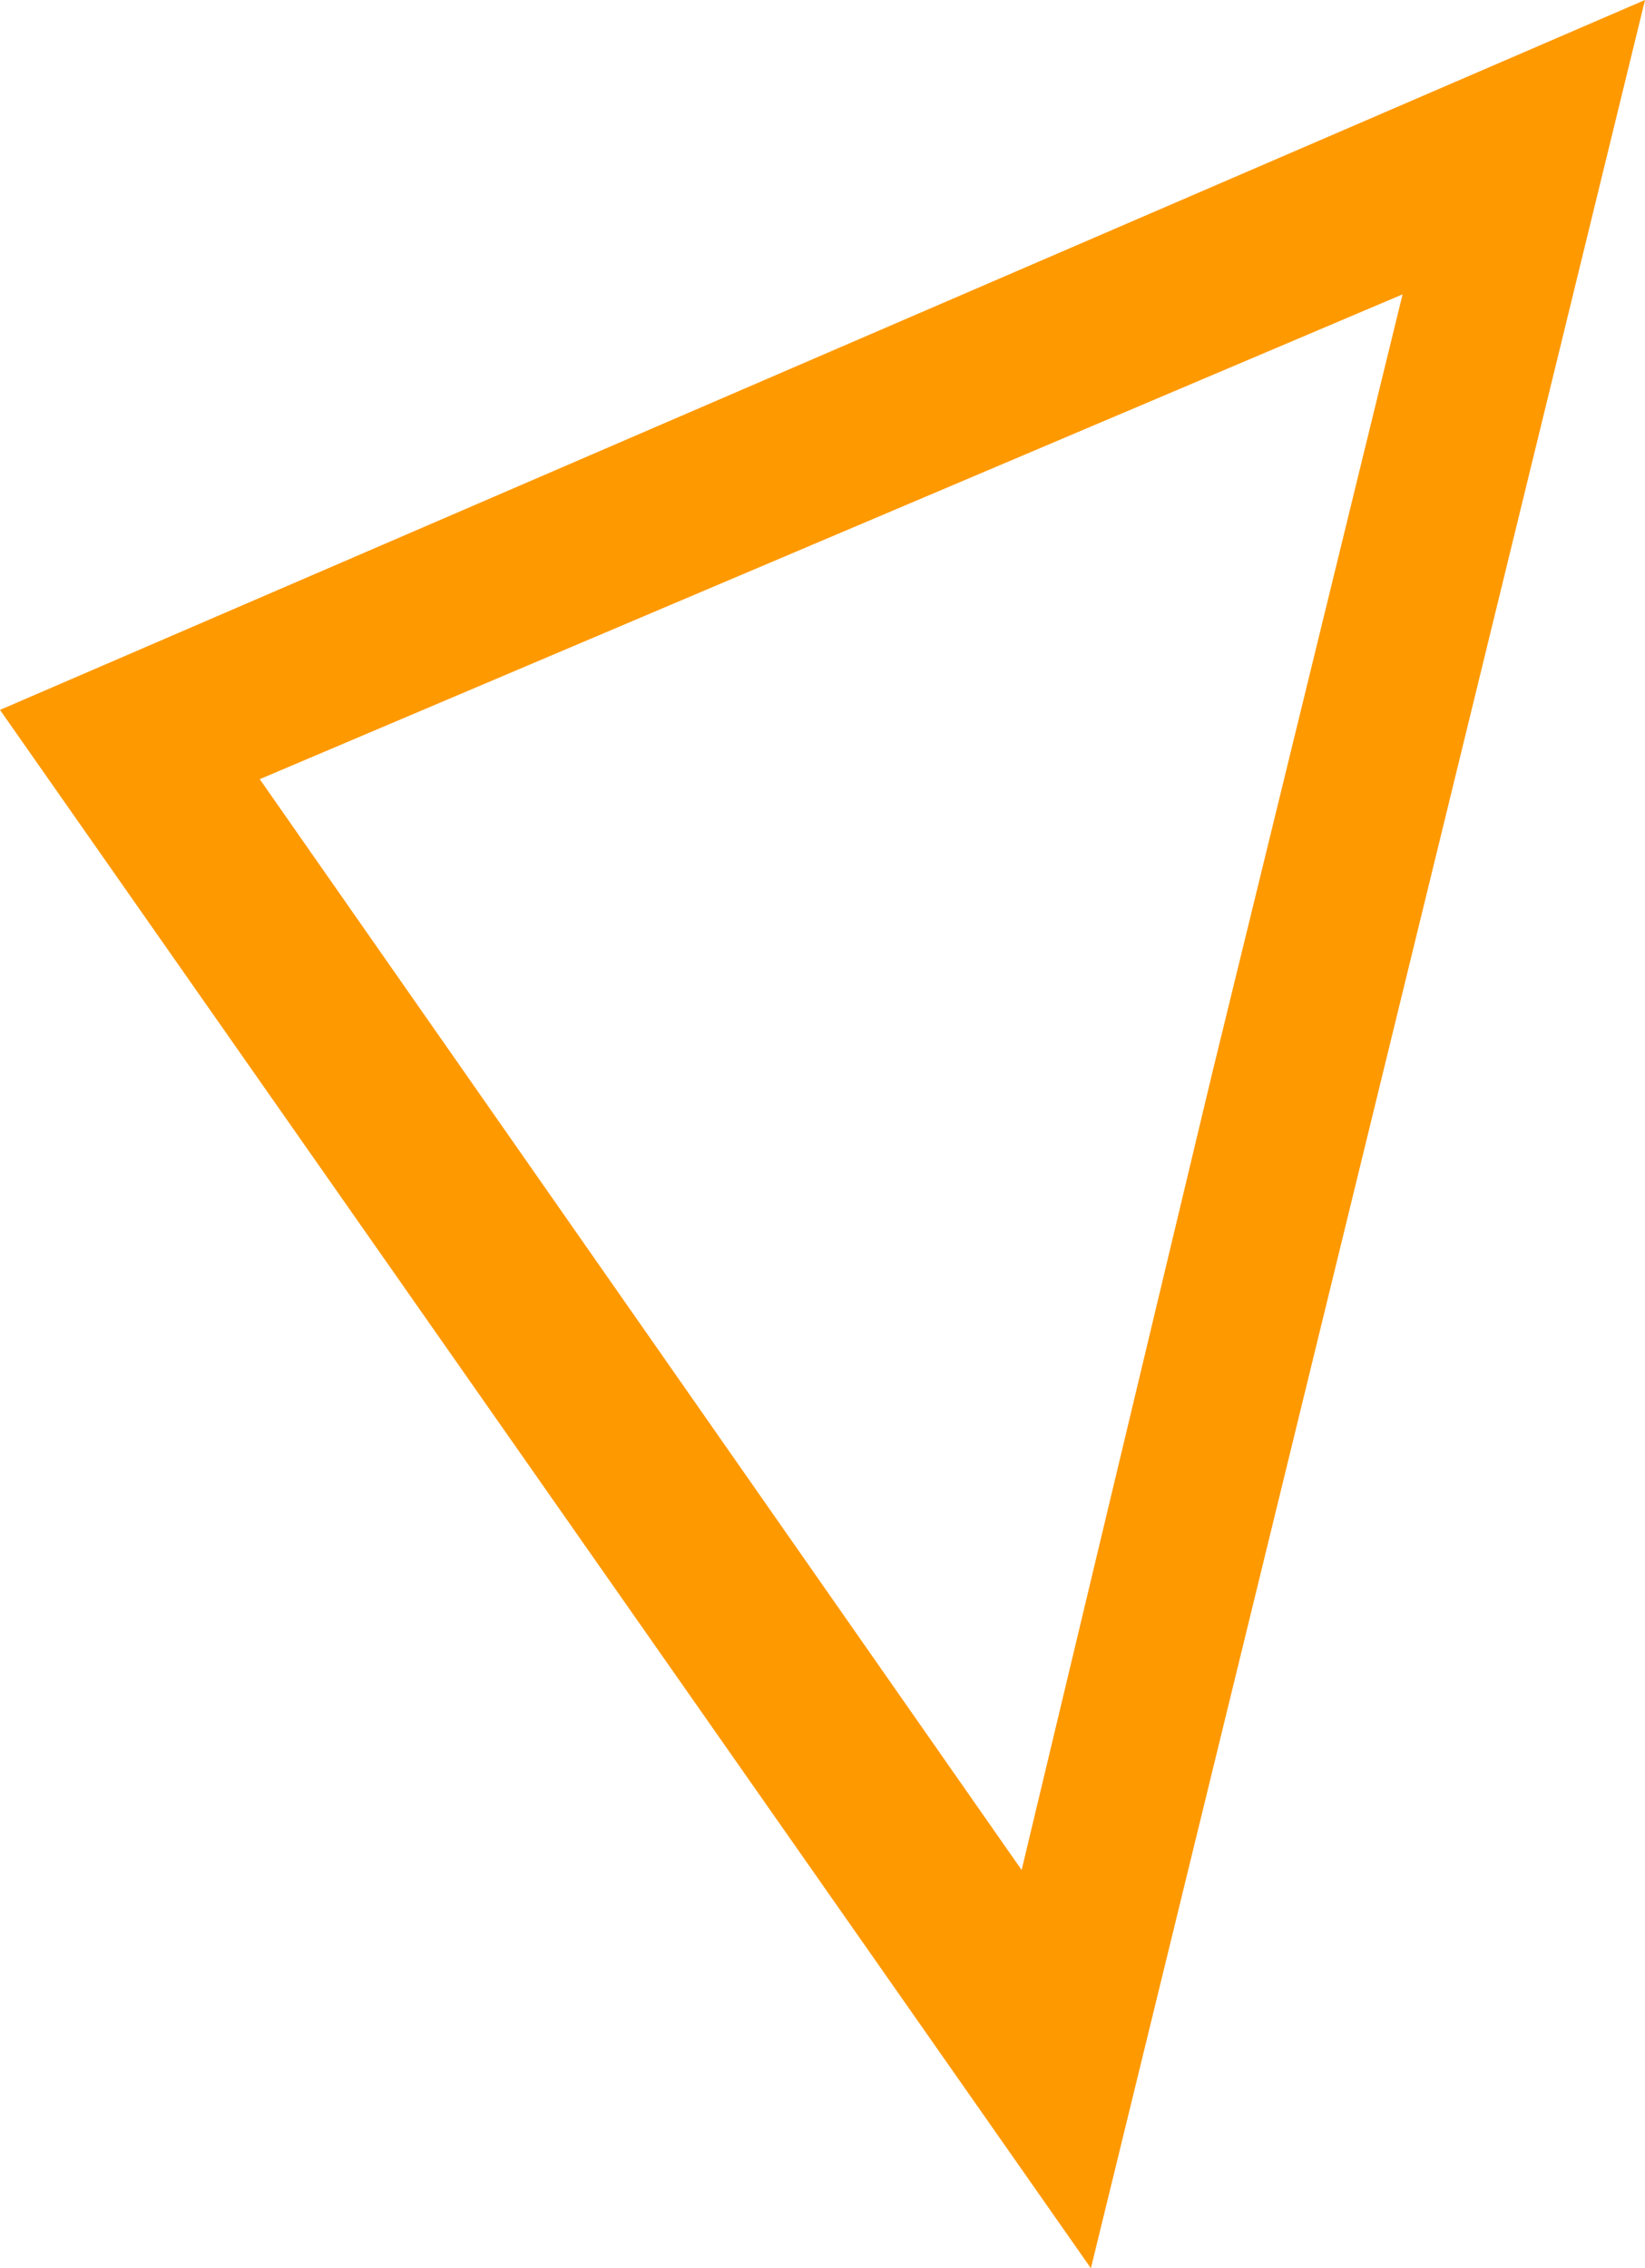
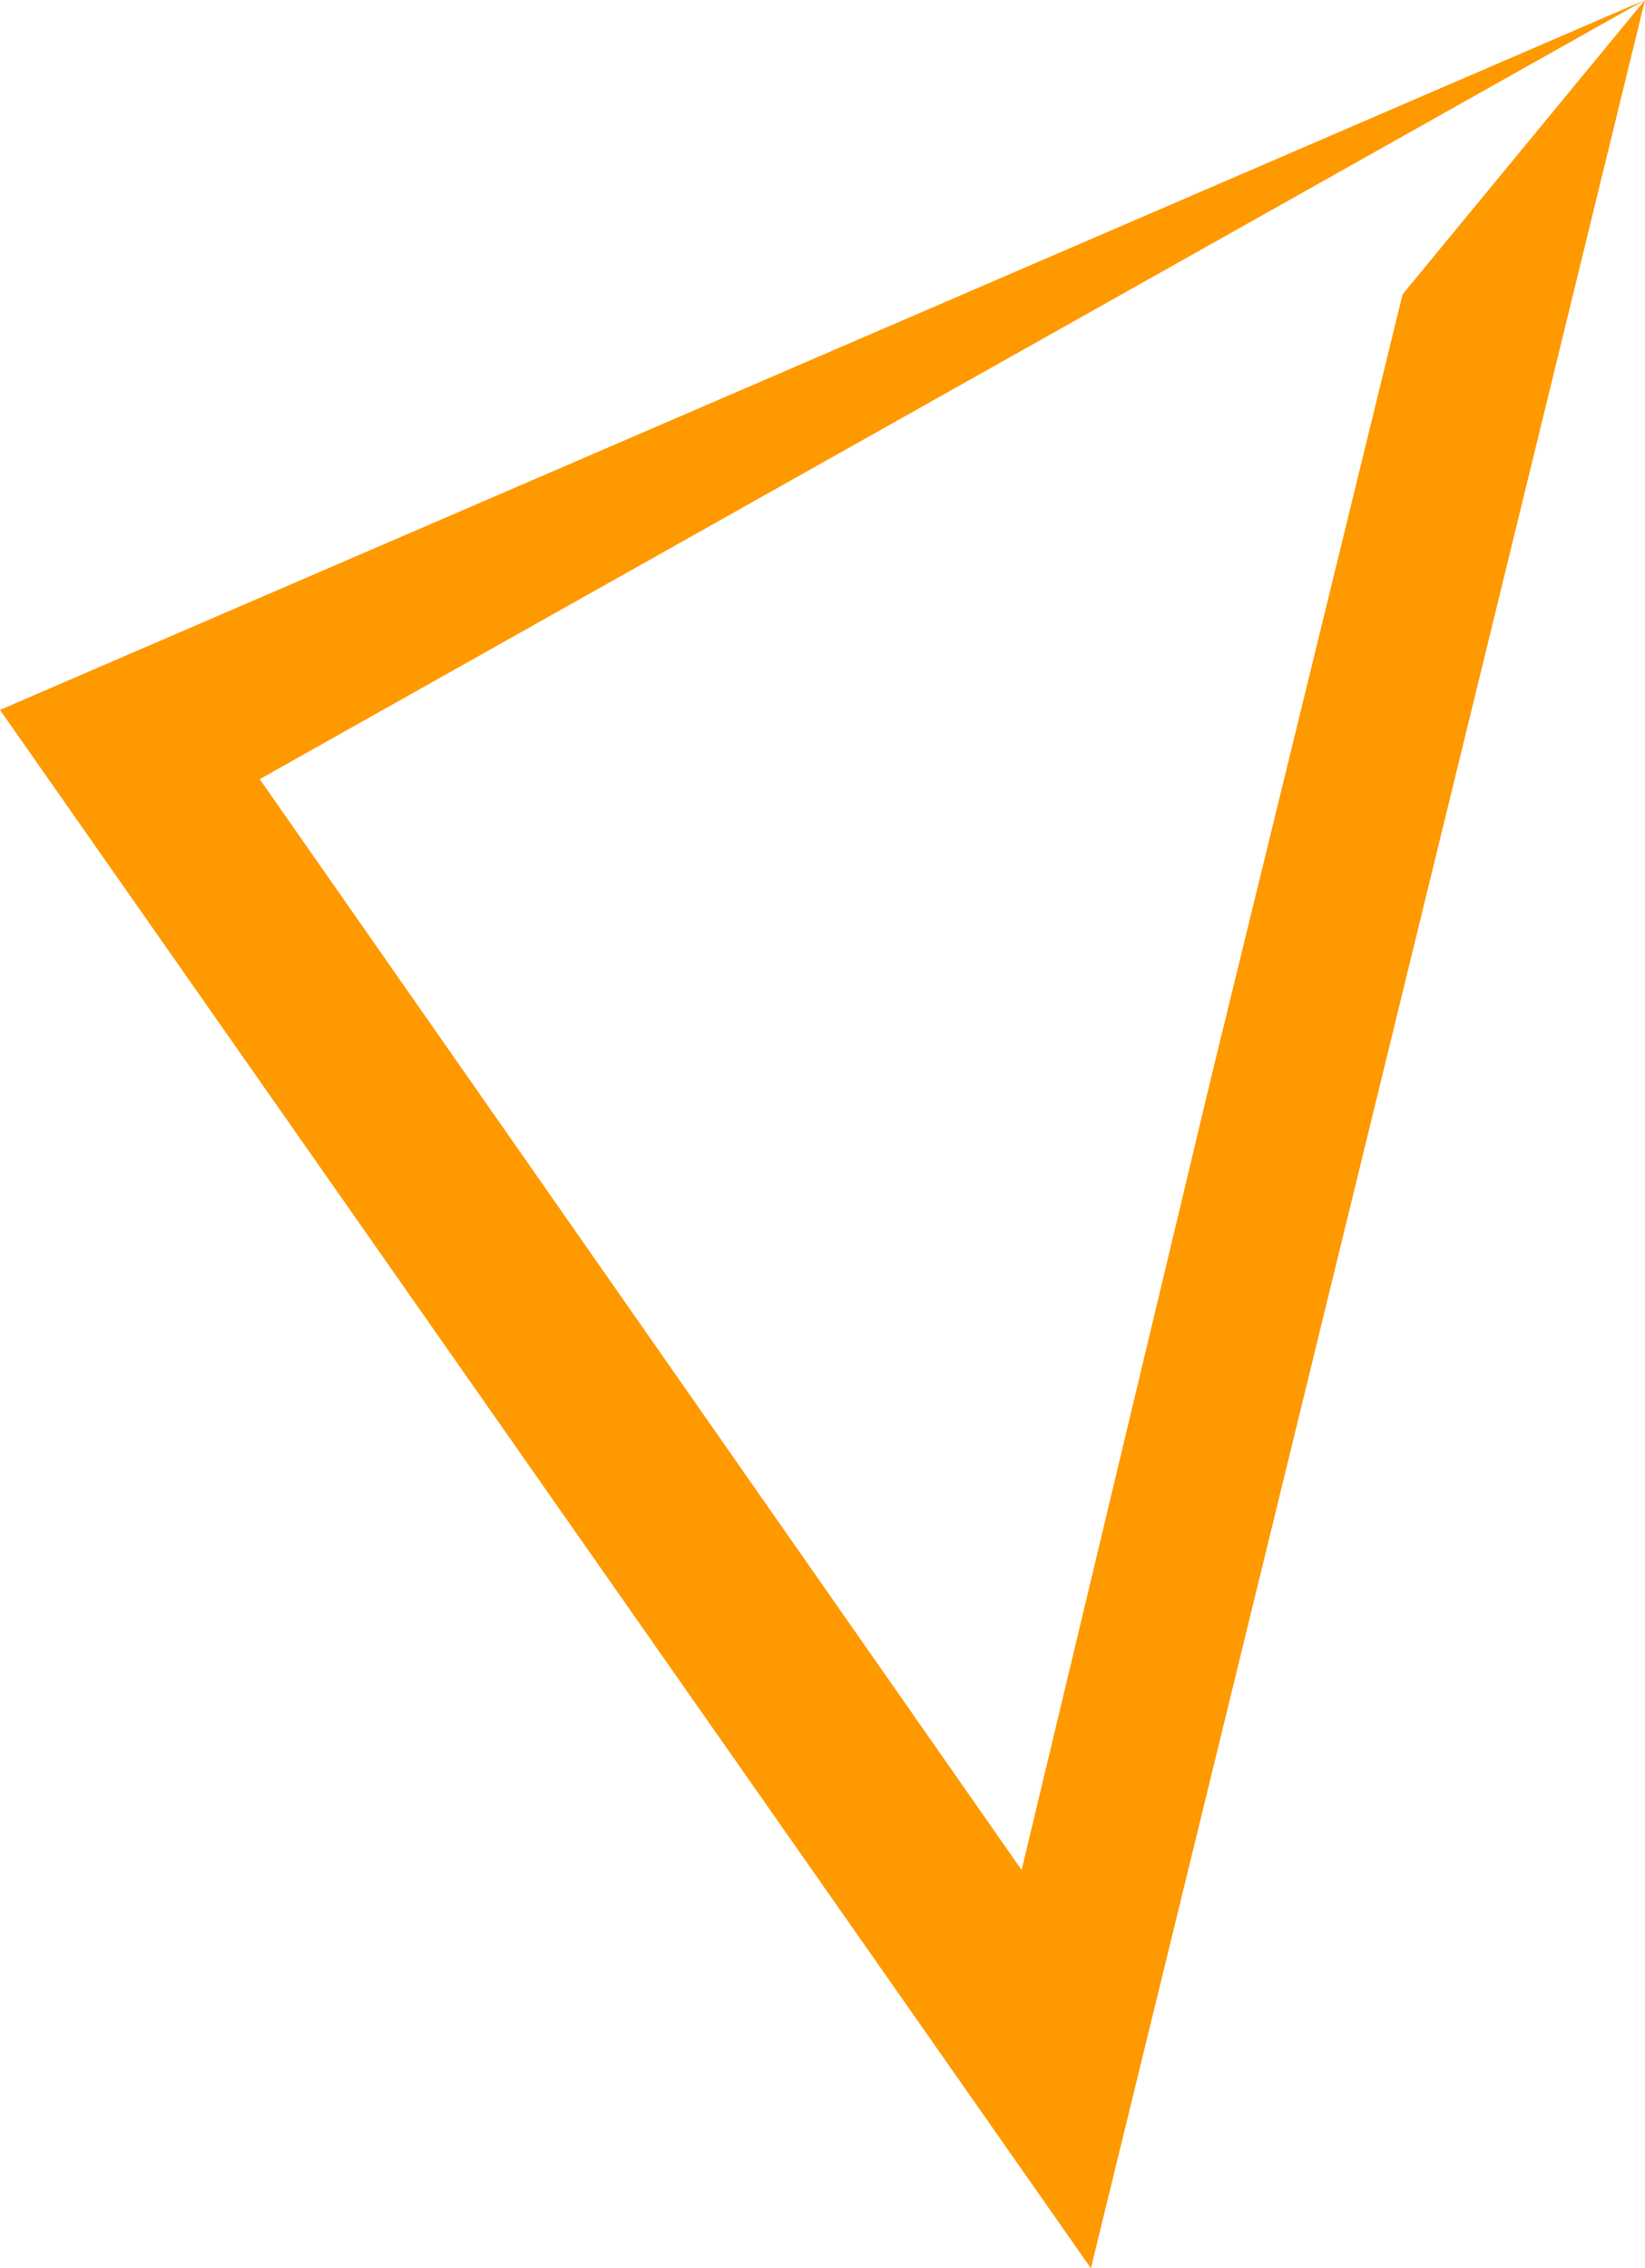
<svg xmlns="http://www.w3.org/2000/svg" height="6.55px" width="4.75px">
  <g transform="matrix(1.0, 0.0, 0.0, 1.0, -51.3, 47.35)">
-     <path d="M56.05 -47.35 L54.45 -40.8 51.3 -45.3 56.05 -47.35 M55.35 -46.5 L52.05 -45.1 54.25 -41.95 54.8 -44.25 55.35 -46.5" fill="#ff9900" fill-rule="evenodd" stroke="none" />
+     <path d="M56.05 -47.35 L54.45 -40.8 51.3 -45.3 56.05 -47.35 L52.05 -45.1 54.25 -41.95 54.8 -44.25 55.35 -46.5" fill="#ff9900" fill-rule="evenodd" stroke="none" />
  </g>
</svg>